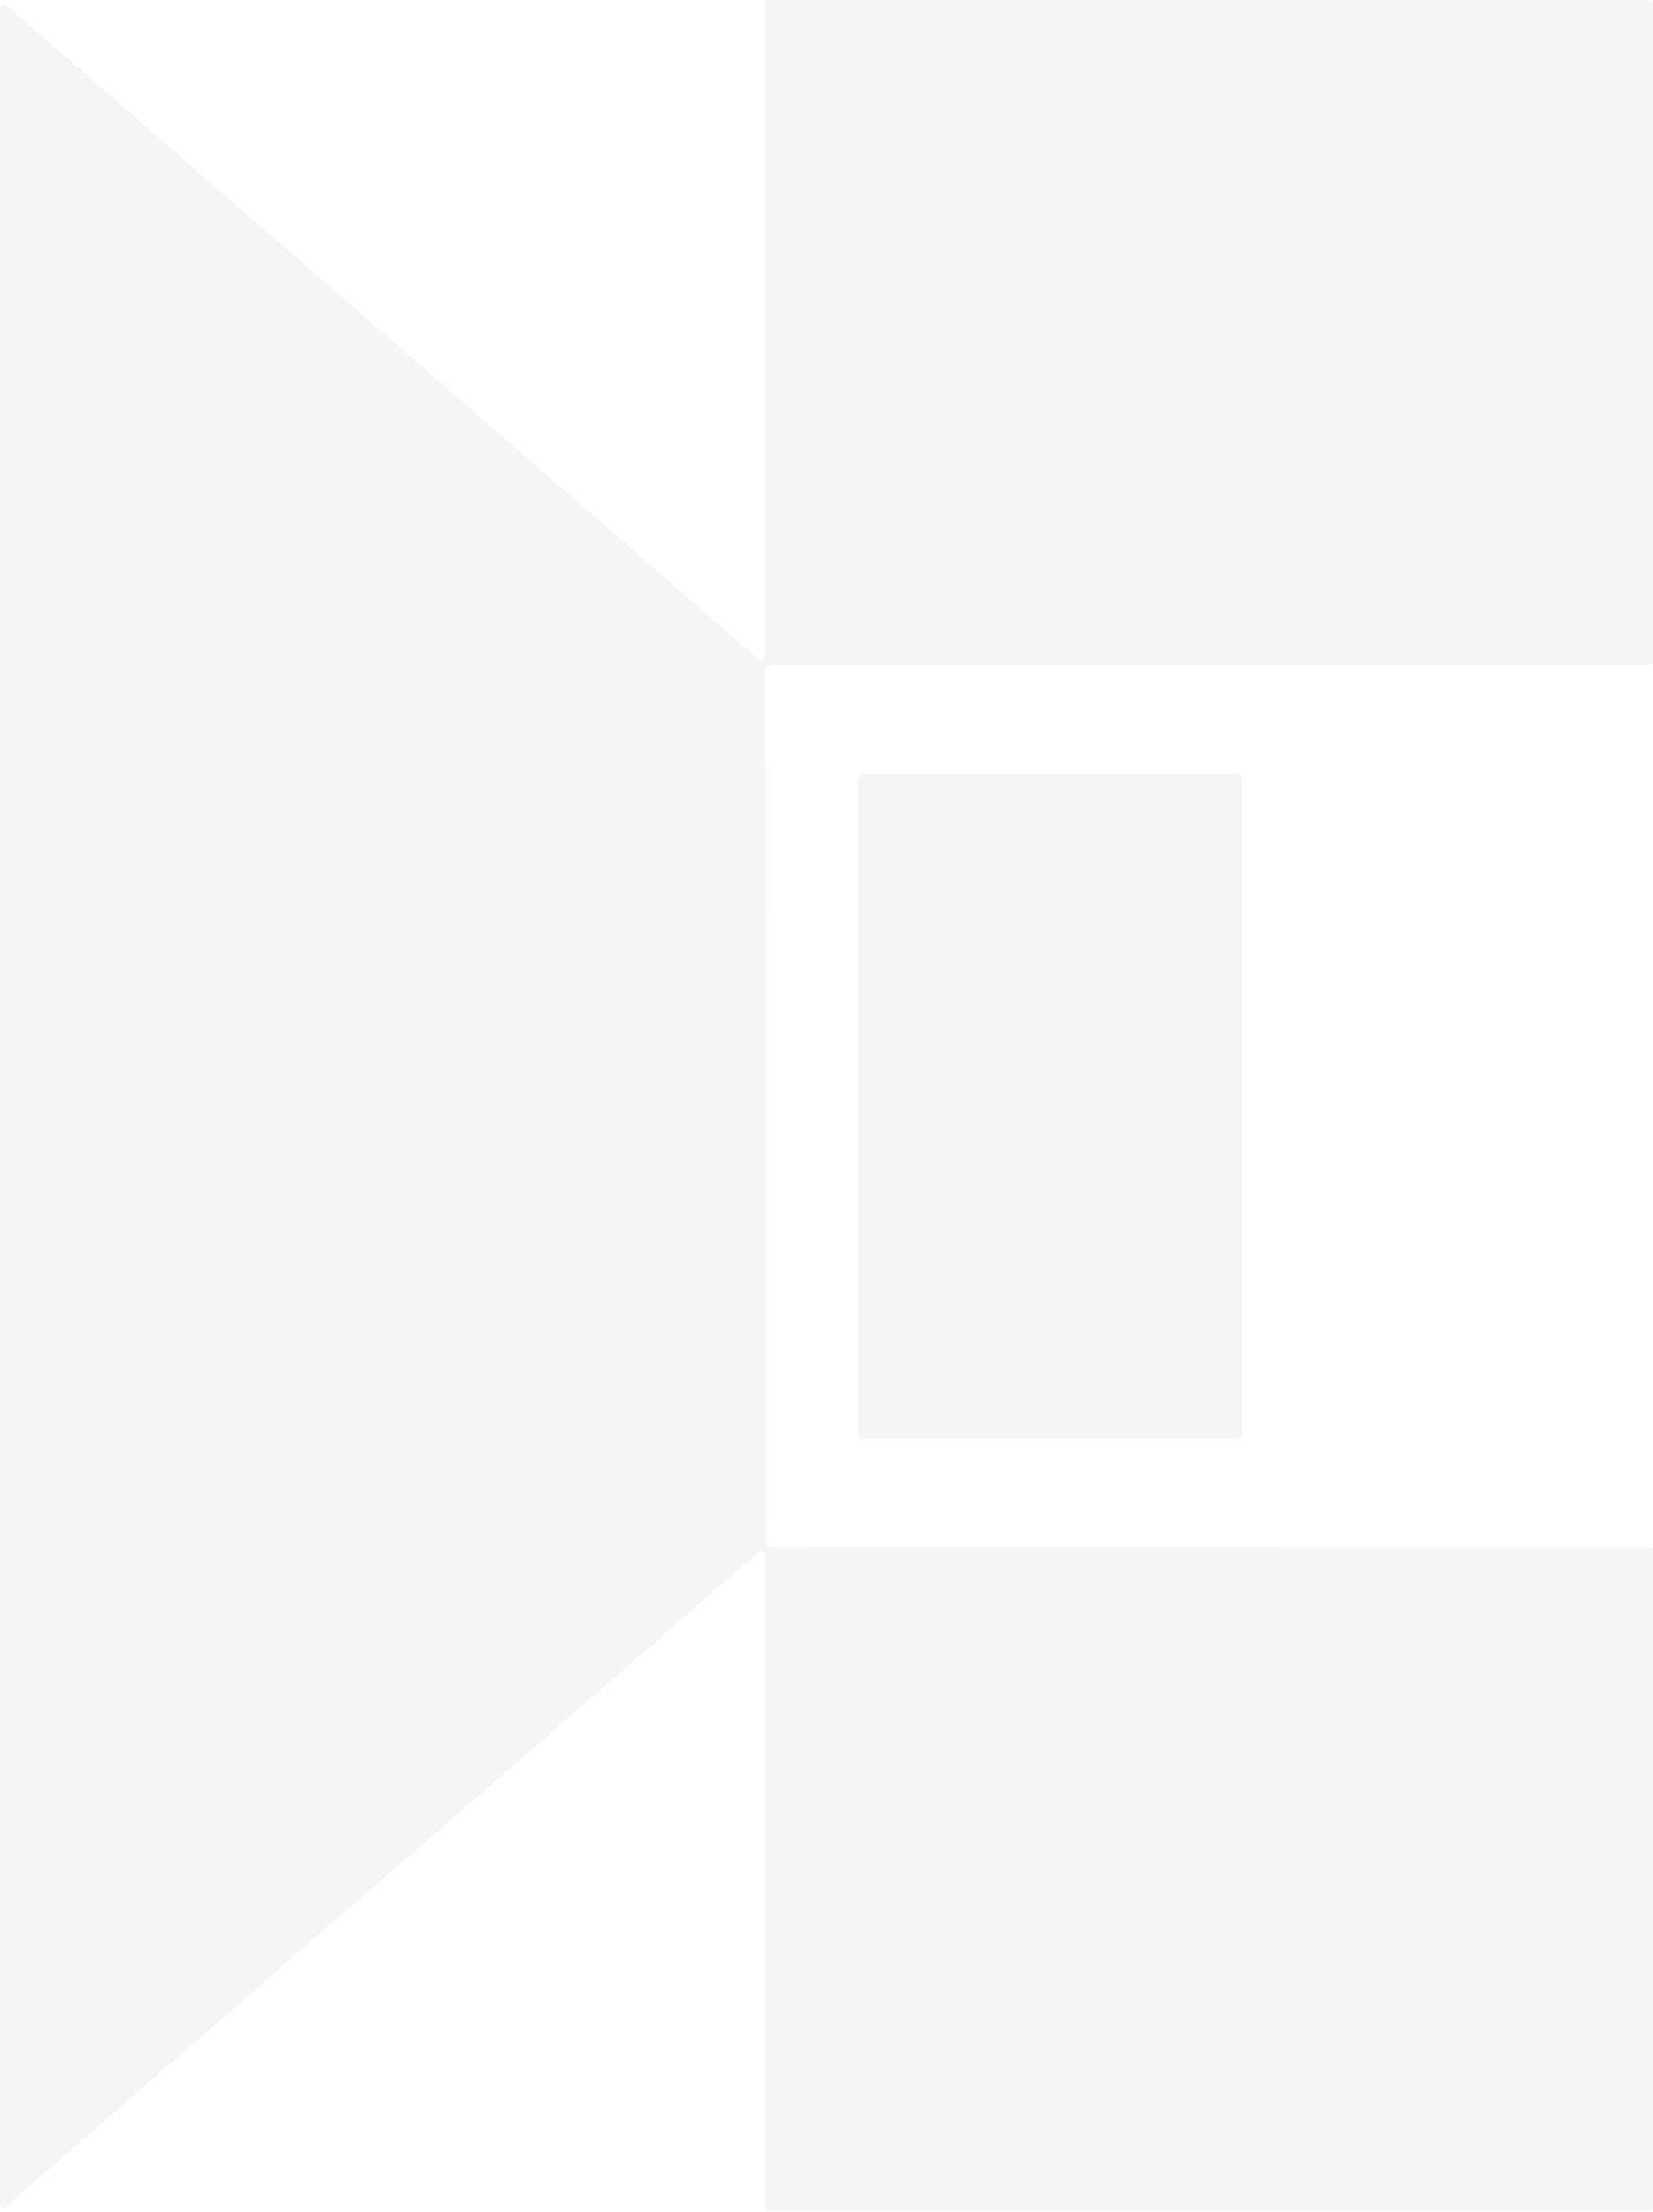
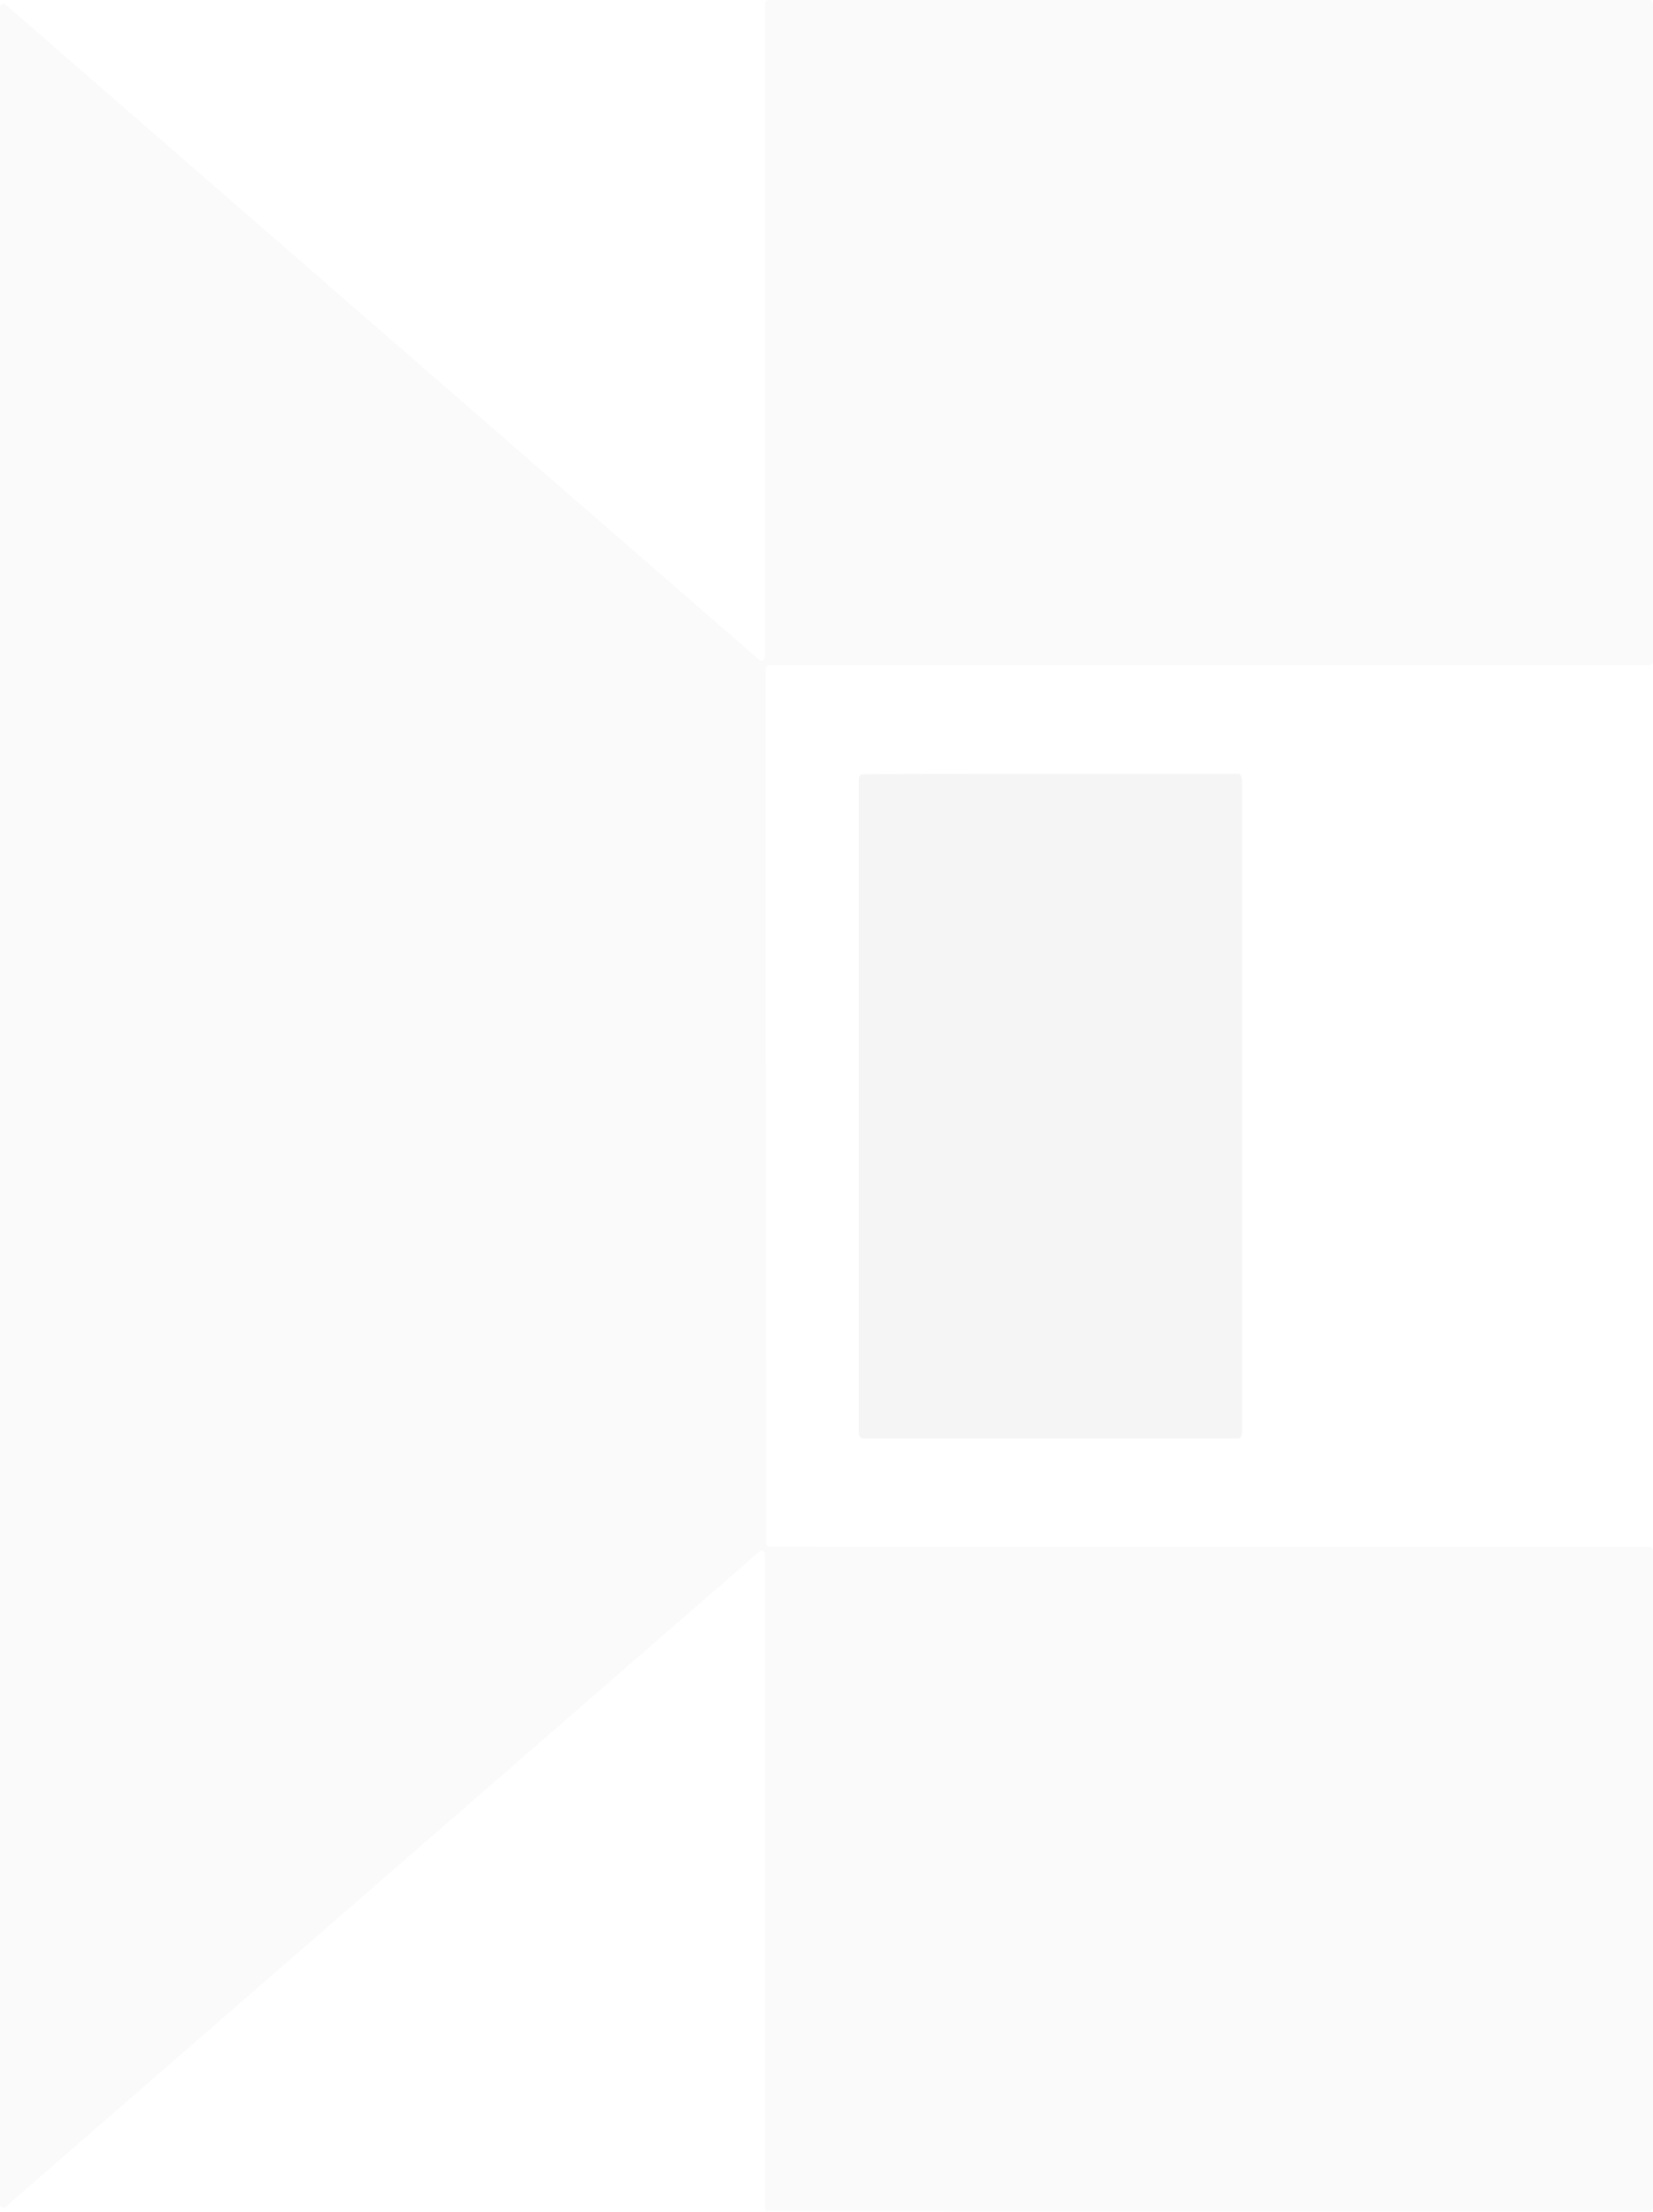
<svg xmlns="http://www.w3.org/2000/svg" width="577" height="772" viewBox="0 0 577 772" fill="none">
  <path d="M268.669 539.814C268.355 539.814 268.053 539.67 267.83 539.415C267.608 539.159 267.483 538.813 267.483 538.451L267.215 233.565C267.215 233.203 267.34 232.857 267.562 232.601C267.785 232.346 268.087 232.202 268.401 232.202H575.813C575.969 232.202 576.123 232.167 576.267 232.099C576.411 232.03 576.542 231.93 576.653 231.804C576.763 231.677 576.85 231.527 576.91 231.361C576.969 231.196 577 231.019 577 230.84V1.362C577 1.001 576.875 0.654 576.653 0.399C576.43 0.143 576.128 0 575.813 0H268.172C267.857 0 267.555 0.143 267.333 0.399C267.11 0.654 266.985 1.001 266.985 1.362V229.302C266.982 229.555 266.917 229.802 266.798 230.015C266.679 230.228 266.511 230.399 266.312 230.509C266.113 230.618 265.892 230.662 265.673 230.635C265.453 230.608 265.245 230.512 265.071 230.357L1.914 1.582C1.74 1.427 1.532 1.33 1.312 1.304C1.093 1.277 0.872 1.321 0.673 1.43C0.474 1.54 0.306 1.711 0.187 1.924C0.068 2.137 0.003 2.384 0 2.637V769.204C0.003 769.457 0.068 769.704 0.187 769.917C0.306 770.13 0.474 770.301 0.673 770.41C0.872 770.52 1.093 770.563 1.312 770.537C1.532 770.51 1.74 770.413 1.914 770.258L265.071 541.527C265.245 541.372 265.453 541.276 265.673 541.249C265.892 541.222 266.113 541.266 266.312 541.376C266.511 541.485 266.679 541.656 266.798 541.869C266.917 542.082 266.982 542.329 266.985 542.582V770.346C266.985 770.708 267.11 771.054 267.333 771.309C267.555 771.565 267.857 771.708 268.172 771.708L575.813 771.796C576.128 771.796 576.43 771.653 576.653 771.397C576.875 771.142 577 770.796 577 770.434V541.264C577 540.902 576.875 540.556 576.653 540.301C576.43 540.045 576.128 539.901 575.813 539.901L268.669 539.814Z" fill="#111111" fill-opacity="0.02" />
-   <path d="M433.516 271.76C433.516 271.317 433.363 270.892 433.09 270.579C432.817 270.266 432.447 270.09 432.061 270.09H301.287C300.901 270.09 300.531 270.266 300.258 270.579C299.985 270.892 299.832 271.317 299.832 271.76V500.359C299.832 500.802 299.985 501.226 300.258 501.54C300.531 501.853 300.901 502.029 301.287 502.029H432.061C432.447 502.029 432.817 501.853 433.09 501.54C433.363 501.226 433.516 500.802 433.516 500.359V271.76Z" fill="#111111" fill-opacity="0.02" />
-   <path d="M268.669 539.814L575.813 539.901C576.128 539.901 576.43 540.045 576.653 540.301C576.875 540.556 577 540.902 577 541.264V770.434C577 770.796 576.875 771.142 576.653 771.397C576.43 771.653 576.128 771.796 575.813 771.796L268.172 771.708C267.857 771.708 267.555 771.565 267.333 771.309C267.11 771.054 266.985 770.708 266.985 770.346V542.582C266.982 542.329 266.917 542.082 266.798 541.869C266.679 541.656 266.511 541.485 266.312 541.376C266.113 541.266 265.892 541.222 265.673 541.249C265.453 541.276 265.245 541.372 265.071 541.527L1.914 770.258C1.74 770.413 1.532 770.51 1.312 770.537C1.093 770.563 0.872 770.52 0.673 770.41C0.474 770.301 0.306 770.13 0.187 769.917C0.068 769.704 0.003 769.457 0 769.204V2.637C0.003 2.384 0.068 2.137 0.187 1.924C0.306 1.711 0.474 1.54 0.673 1.43C0.872 1.321 1.093 1.277 1.312 1.304C1.532 1.33 1.74 1.427 1.914 1.582L265.071 230.357C265.245 230.512 265.453 230.608 265.673 230.635C265.892 230.662 266.113 230.618 266.312 230.509C266.511 230.399 266.679 230.228 266.798 230.015C266.917 229.802 266.982 229.555 266.985 229.302V1.362C266.985 1.001 267.11 0.654 267.333 0.399C267.555 0.143 267.857 0 268.172 0H575.813C576.128 0 576.43 0.143 576.653 0.399C576.875 0.654 577 1.001 577 1.362V230.84C577 231.019 576.969 231.196 576.91 231.361C576.85 231.527 576.763 231.677 576.653 231.804C576.542 231.93 576.411 232.03 576.267 232.099C576.123 232.167 575.969 232.202 575.813 232.202H268.401C268.087 232.202 267.785 232.346 267.562 232.601C267.34 232.857 267.215 233.203 267.215 233.565L267.483 538.451C267.483 538.813 267.608 539.159 267.83 539.415C268.053 539.67 268.355 539.814 268.669 539.814Z" fill="#111111" fill-opacity="0.02" />
+   <path d="M433.516 271.76C433.516 271.317 433.363 270.892 433.09 270.579C432.817 270.266 432.447 270.09 432.061 270.09C300.901 270.09 300.531 270.266 300.258 270.579C299.985 270.892 299.832 271.317 299.832 271.76V500.359C299.832 500.802 299.985 501.226 300.258 501.54C300.531 501.853 300.901 502.029 301.287 502.029H432.061C432.447 502.029 432.817 501.853 433.09 501.54C433.363 501.226 433.516 500.802 433.516 500.359V271.76Z" fill="#111111" fill-opacity="0.02" />
  <path d="M432.061 270.09H301.287C300.483 270.09 299.832 270.838 299.832 271.76V500.359C299.832 501.281 300.483 502.029 301.287 502.029H432.061C432.865 502.029 433.516 501.281 433.516 500.359V271.76C433.516 270.838 432.865 270.09 432.061 270.09Z" fill="#111111" fill-opacity="0.02" />
</svg>